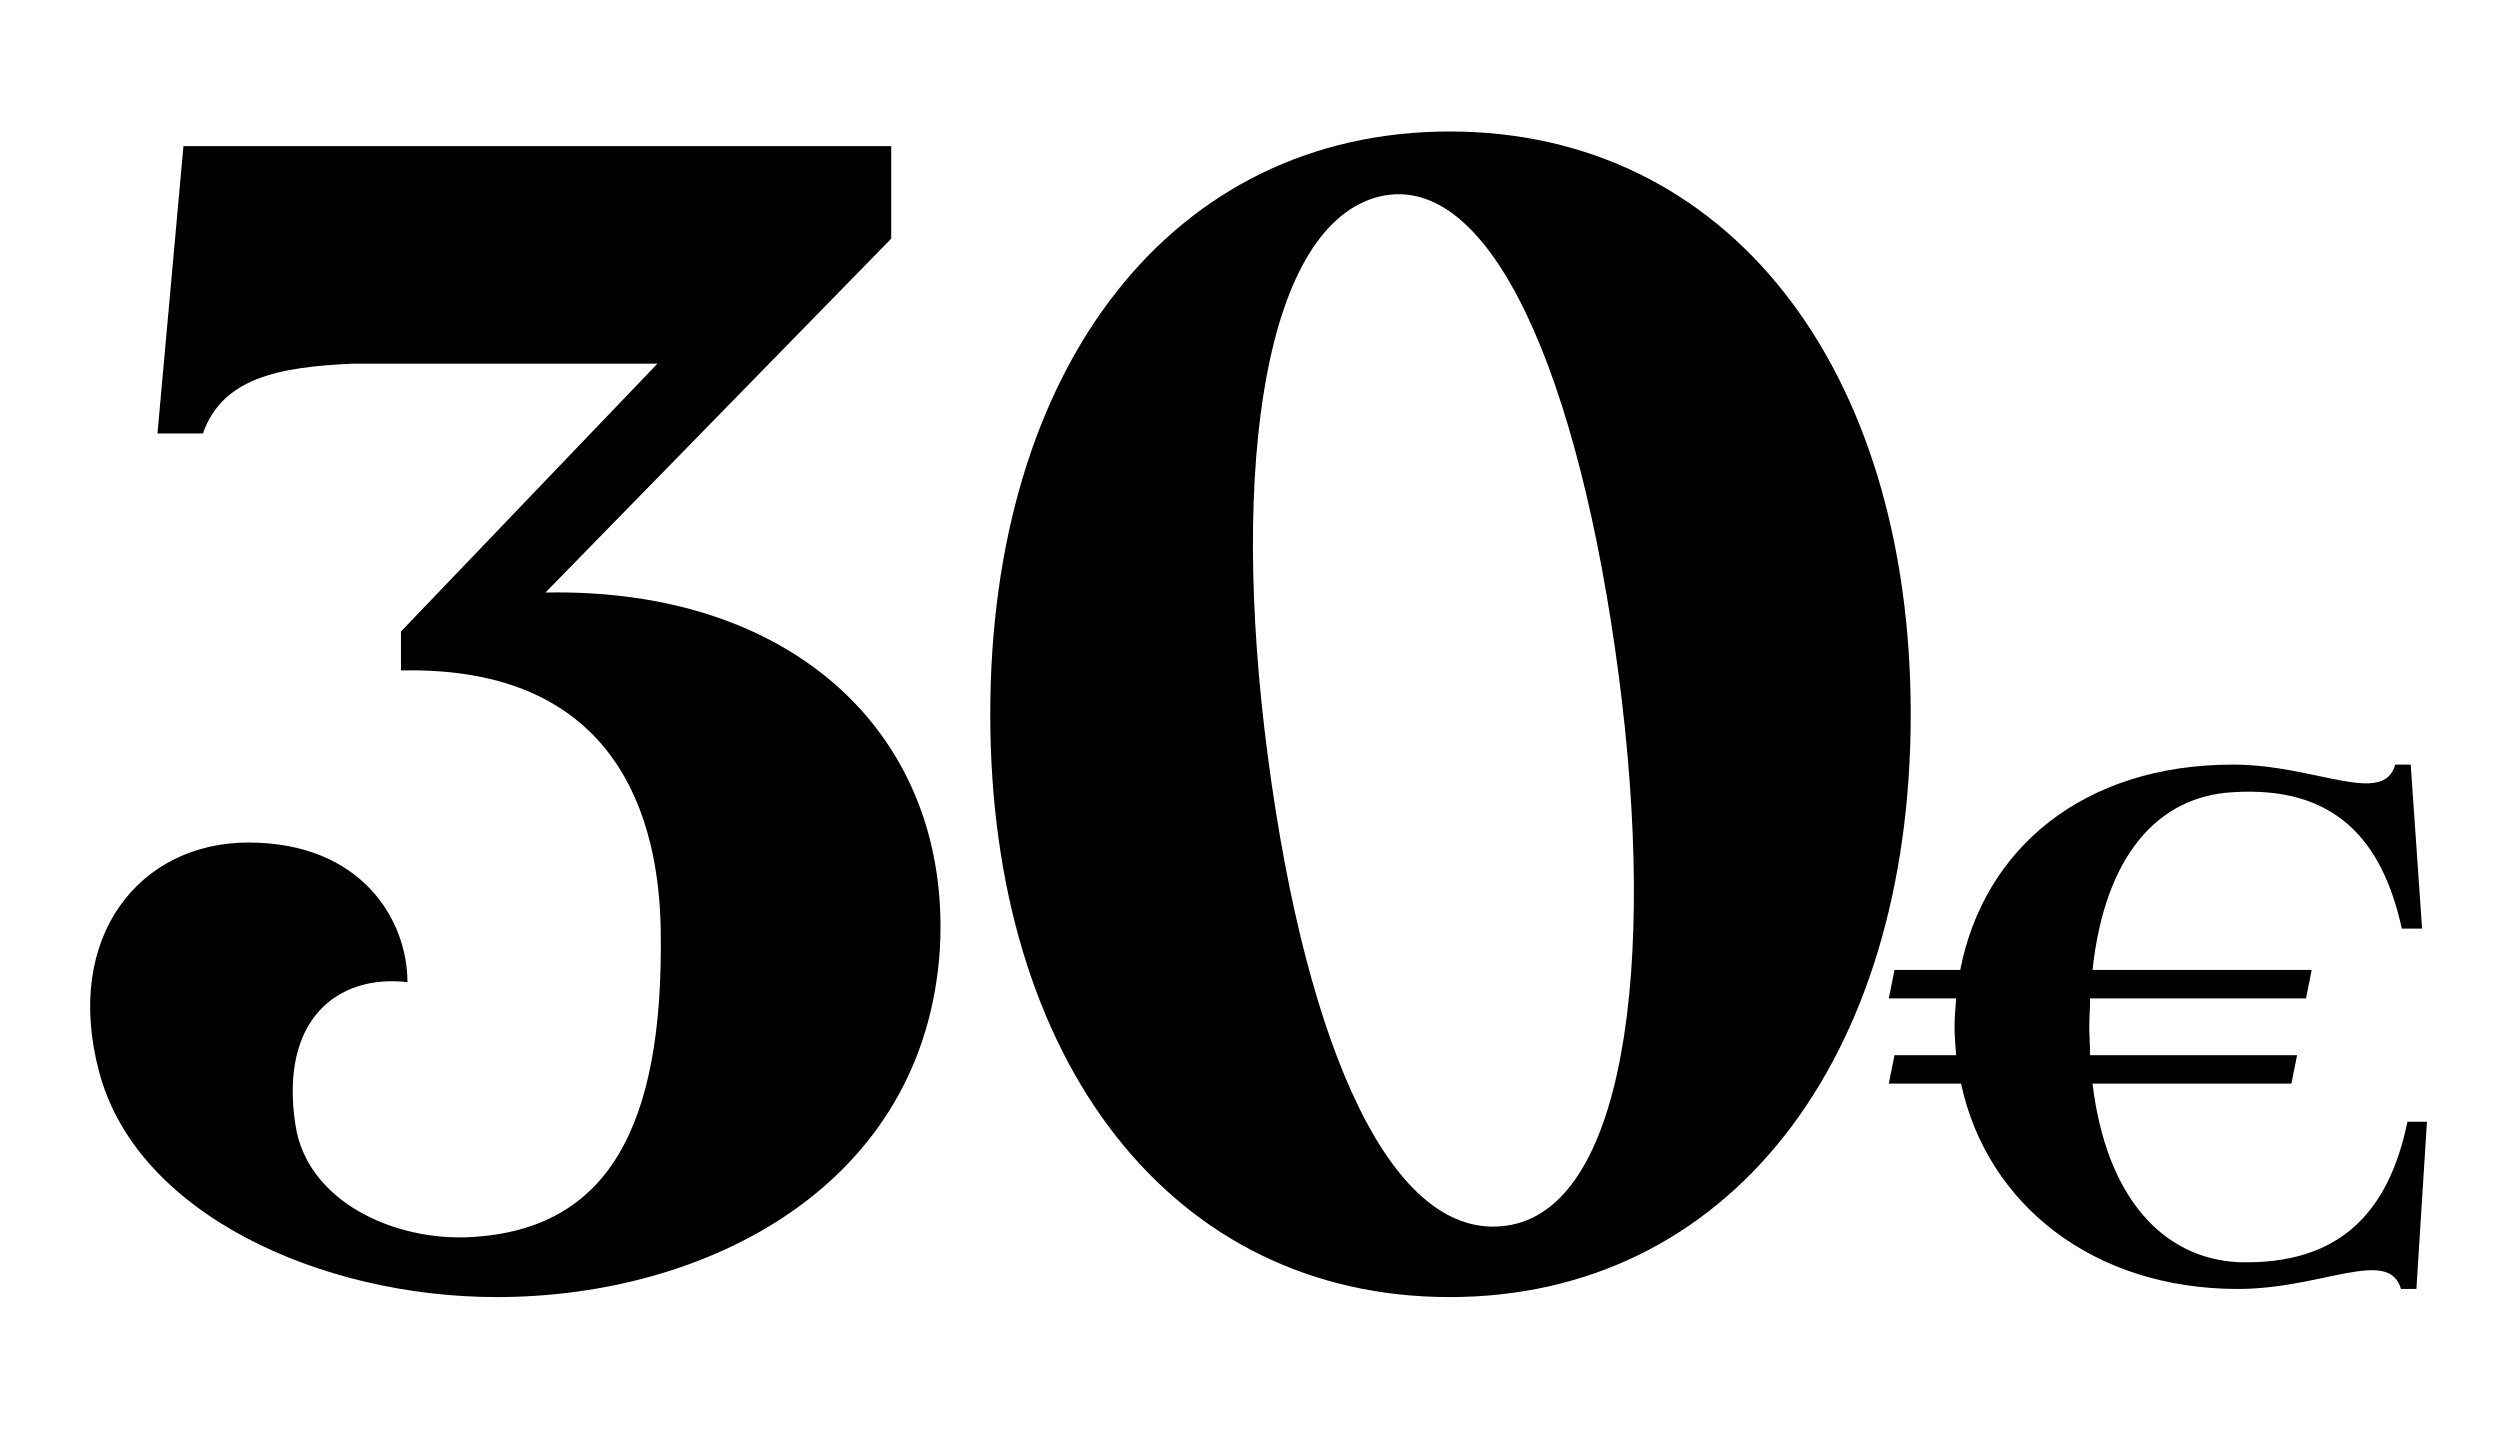
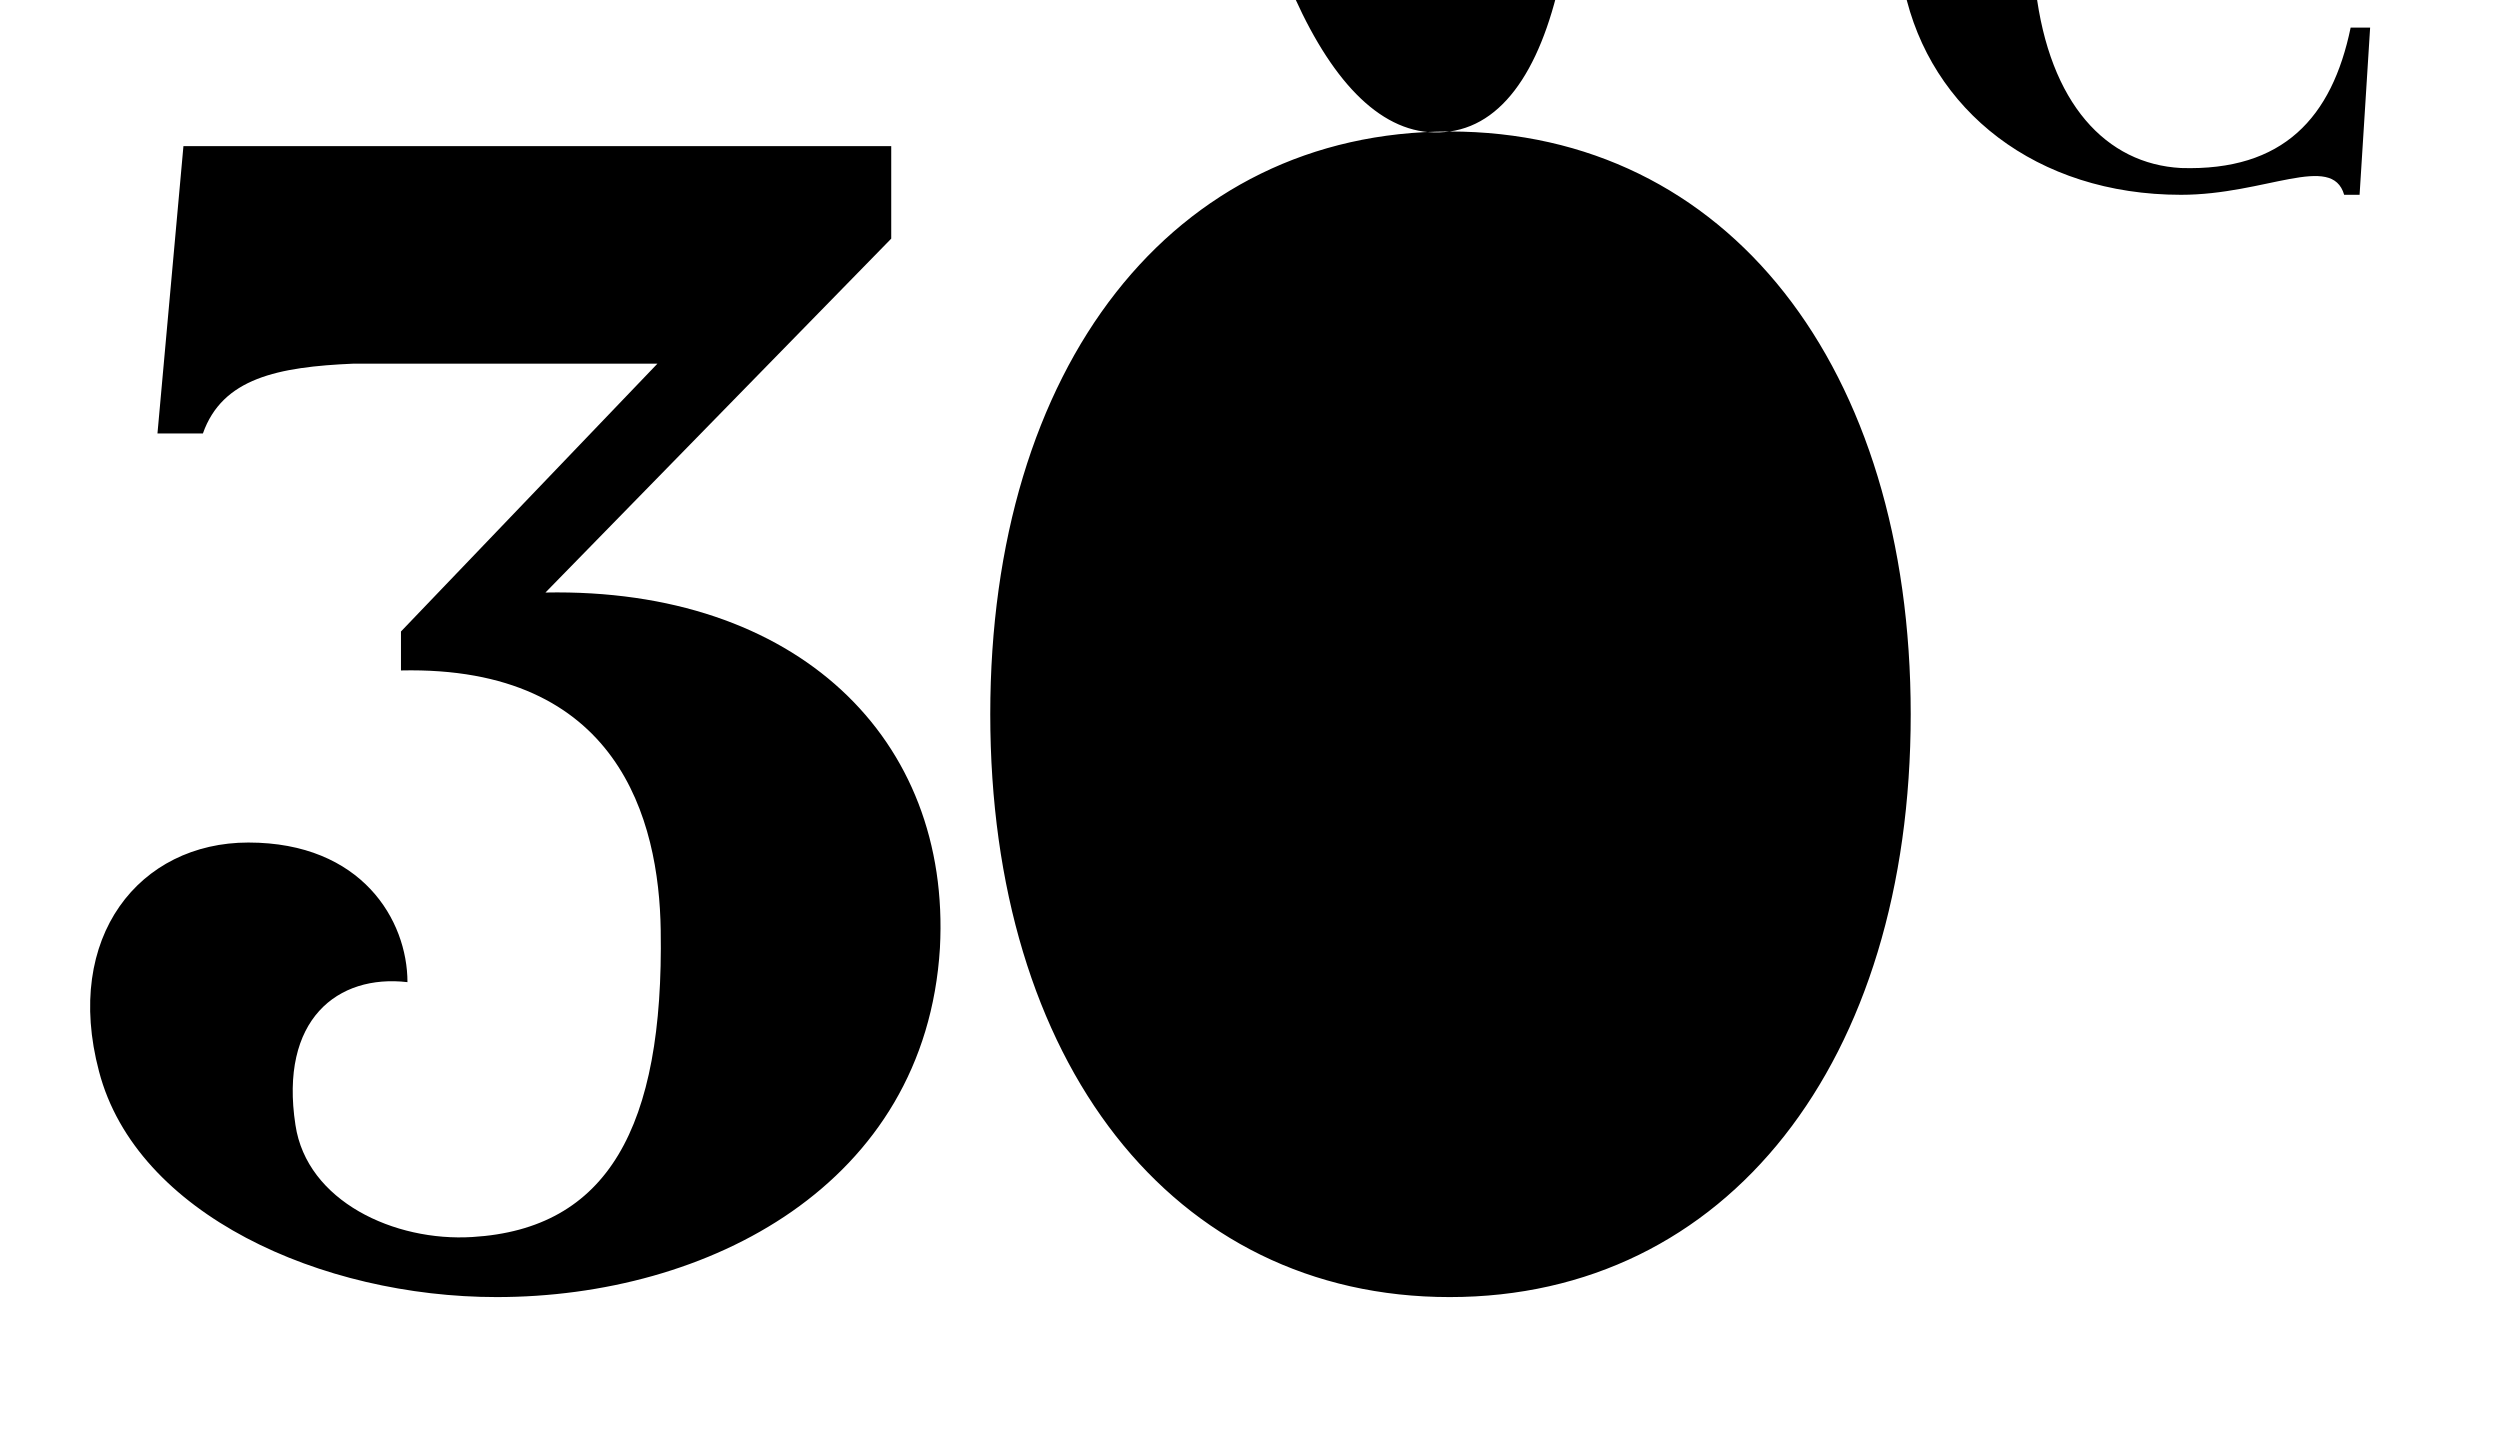
<svg xmlns="http://www.w3.org/2000/svg" viewBox="0 0 308 176" width="308" height="176">
  <style />
-   <path d="m67.2 73l42.6-43.6v-11.4h-87.2l-3.2 35.4c0 0 1.4 0 5.6 0 2.4-6.8 9.2-8.2 18.6-8.6h37.4l-31.6 33v4.8c26.8-0.6 31.8 18.4 32 32 0.4 24.4-6.6 36.8-23.2 37.8-9.6 0.6-20.4-4.4-21.8-13.8-2-13 5.2-18.6 13.8-17.6 0-7.6-5.6-17.2-19.6-17.2-13.4 0-22.8 11.6-18.4 28.2 4.6 17.6 27.4 27.8 49 27.8 26 0 52.8-13.8 54.6-43 1.4-25.8-17.6-44.4-48.6-43.8zm111.4-56.8c-34.2 0-56.6 29-56.6 71.8 0 42.8 22.4 71.8 56.6 71.8 34.2 0 56.8-29 56.8-71.8 0-42.8-22.6-71.8-56.8-71.8zm7 134.8c-14 2-24.6-21.4-29.4-57.8-4.8-36.4-0.2-65.6 13.8-69 13.8-3.2 24.6 22.4 29.4 58.8 4.8 36.4 0.6 66-13.8 68zm111-12.8c-2.3 11.1-8.3 17.7-20.9 17.3-9.2-0.5-16.2-7.9-17.9-22h24.5l0.7-3.5h-25.5c0-1.2-0.1-2.3-0.1-3.5 0-1.2 0.1-2.3 0.1-3.5h26.6l0.7-3.5h-27c1.5-14 8-21.4 17.3-21.9 12.5-0.8 18.4 5.8 20.8 16.8h2.5l-1.4-20.2c0 0-1.1 0-1.9 0-1.5 5.2-9.8 0-20 0-18.5 0-30.7 10.4-33.6 25.3h-8.1l-0.7 3.5h8.3c-0.1 1.2-0.2 2.3-0.2 3.5 0 1.2 0.1 2.3 0.2 3.5h-7.6l-0.7 3.5h8.9c3.2 14.9 16.3 25.3 34.1 25.3 10.4 0 18.6-5.2 20.1 0 0.8 0 1.9 0 1.9 0l1.3-20.6z" />
+   <path d="m67.2 73l42.6-43.6v-11.4h-87.2l-3.2 35.4c0 0 1.4 0 5.6 0 2.4-6.8 9.2-8.2 18.6-8.6h37.4l-31.6 33v4.8c26.8-0.6 31.8 18.4 32 32 0.4 24.4-6.6 36.8-23.2 37.8-9.6 0.6-20.4-4.4-21.8-13.8-2-13 5.2-18.6 13.8-17.6 0-7.6-5.6-17.2-19.6-17.2-13.4 0-22.8 11.6-18.4 28.2 4.6 17.6 27.4 27.8 49 27.8 26 0 52.8-13.8 54.6-43 1.4-25.8-17.6-44.4-48.6-43.8zm111.4-56.8c-34.2 0-56.6 29-56.6 71.8 0 42.8 22.4 71.8 56.6 71.8 34.2 0 56.8-29 56.8-71.8 0-42.8-22.6-71.8-56.8-71.8zc-14 2-24.6-21.4-29.4-57.8-4.8-36.4-0.2-65.6 13.8-69 13.8-3.2 24.6 22.4 29.4 58.8 4.8 36.4 0.6 66-13.8 68zm111-12.8c-2.3 11.1-8.3 17.7-20.9 17.3-9.2-0.5-16.2-7.9-17.9-22h24.5l0.7-3.5h-25.5c0-1.2-0.1-2.3-0.1-3.5 0-1.2 0.1-2.3 0.1-3.5h26.6l0.7-3.5h-27c1.5-14 8-21.4 17.3-21.9 12.5-0.8 18.4 5.8 20.8 16.8h2.5l-1.4-20.2c0 0-1.1 0-1.9 0-1.5 5.2-9.8 0-20 0-18.5 0-30.7 10.4-33.6 25.3h-8.1l-0.7 3.5h8.3c-0.1 1.2-0.2 2.3-0.2 3.5 0 1.2 0.1 2.3 0.2 3.5h-7.6l-0.7 3.5h8.9c3.2 14.9 16.3 25.3 34.1 25.3 10.4 0 18.6-5.2 20.1 0 0.8 0 1.9 0 1.9 0l1.3-20.6z" />
</svg>